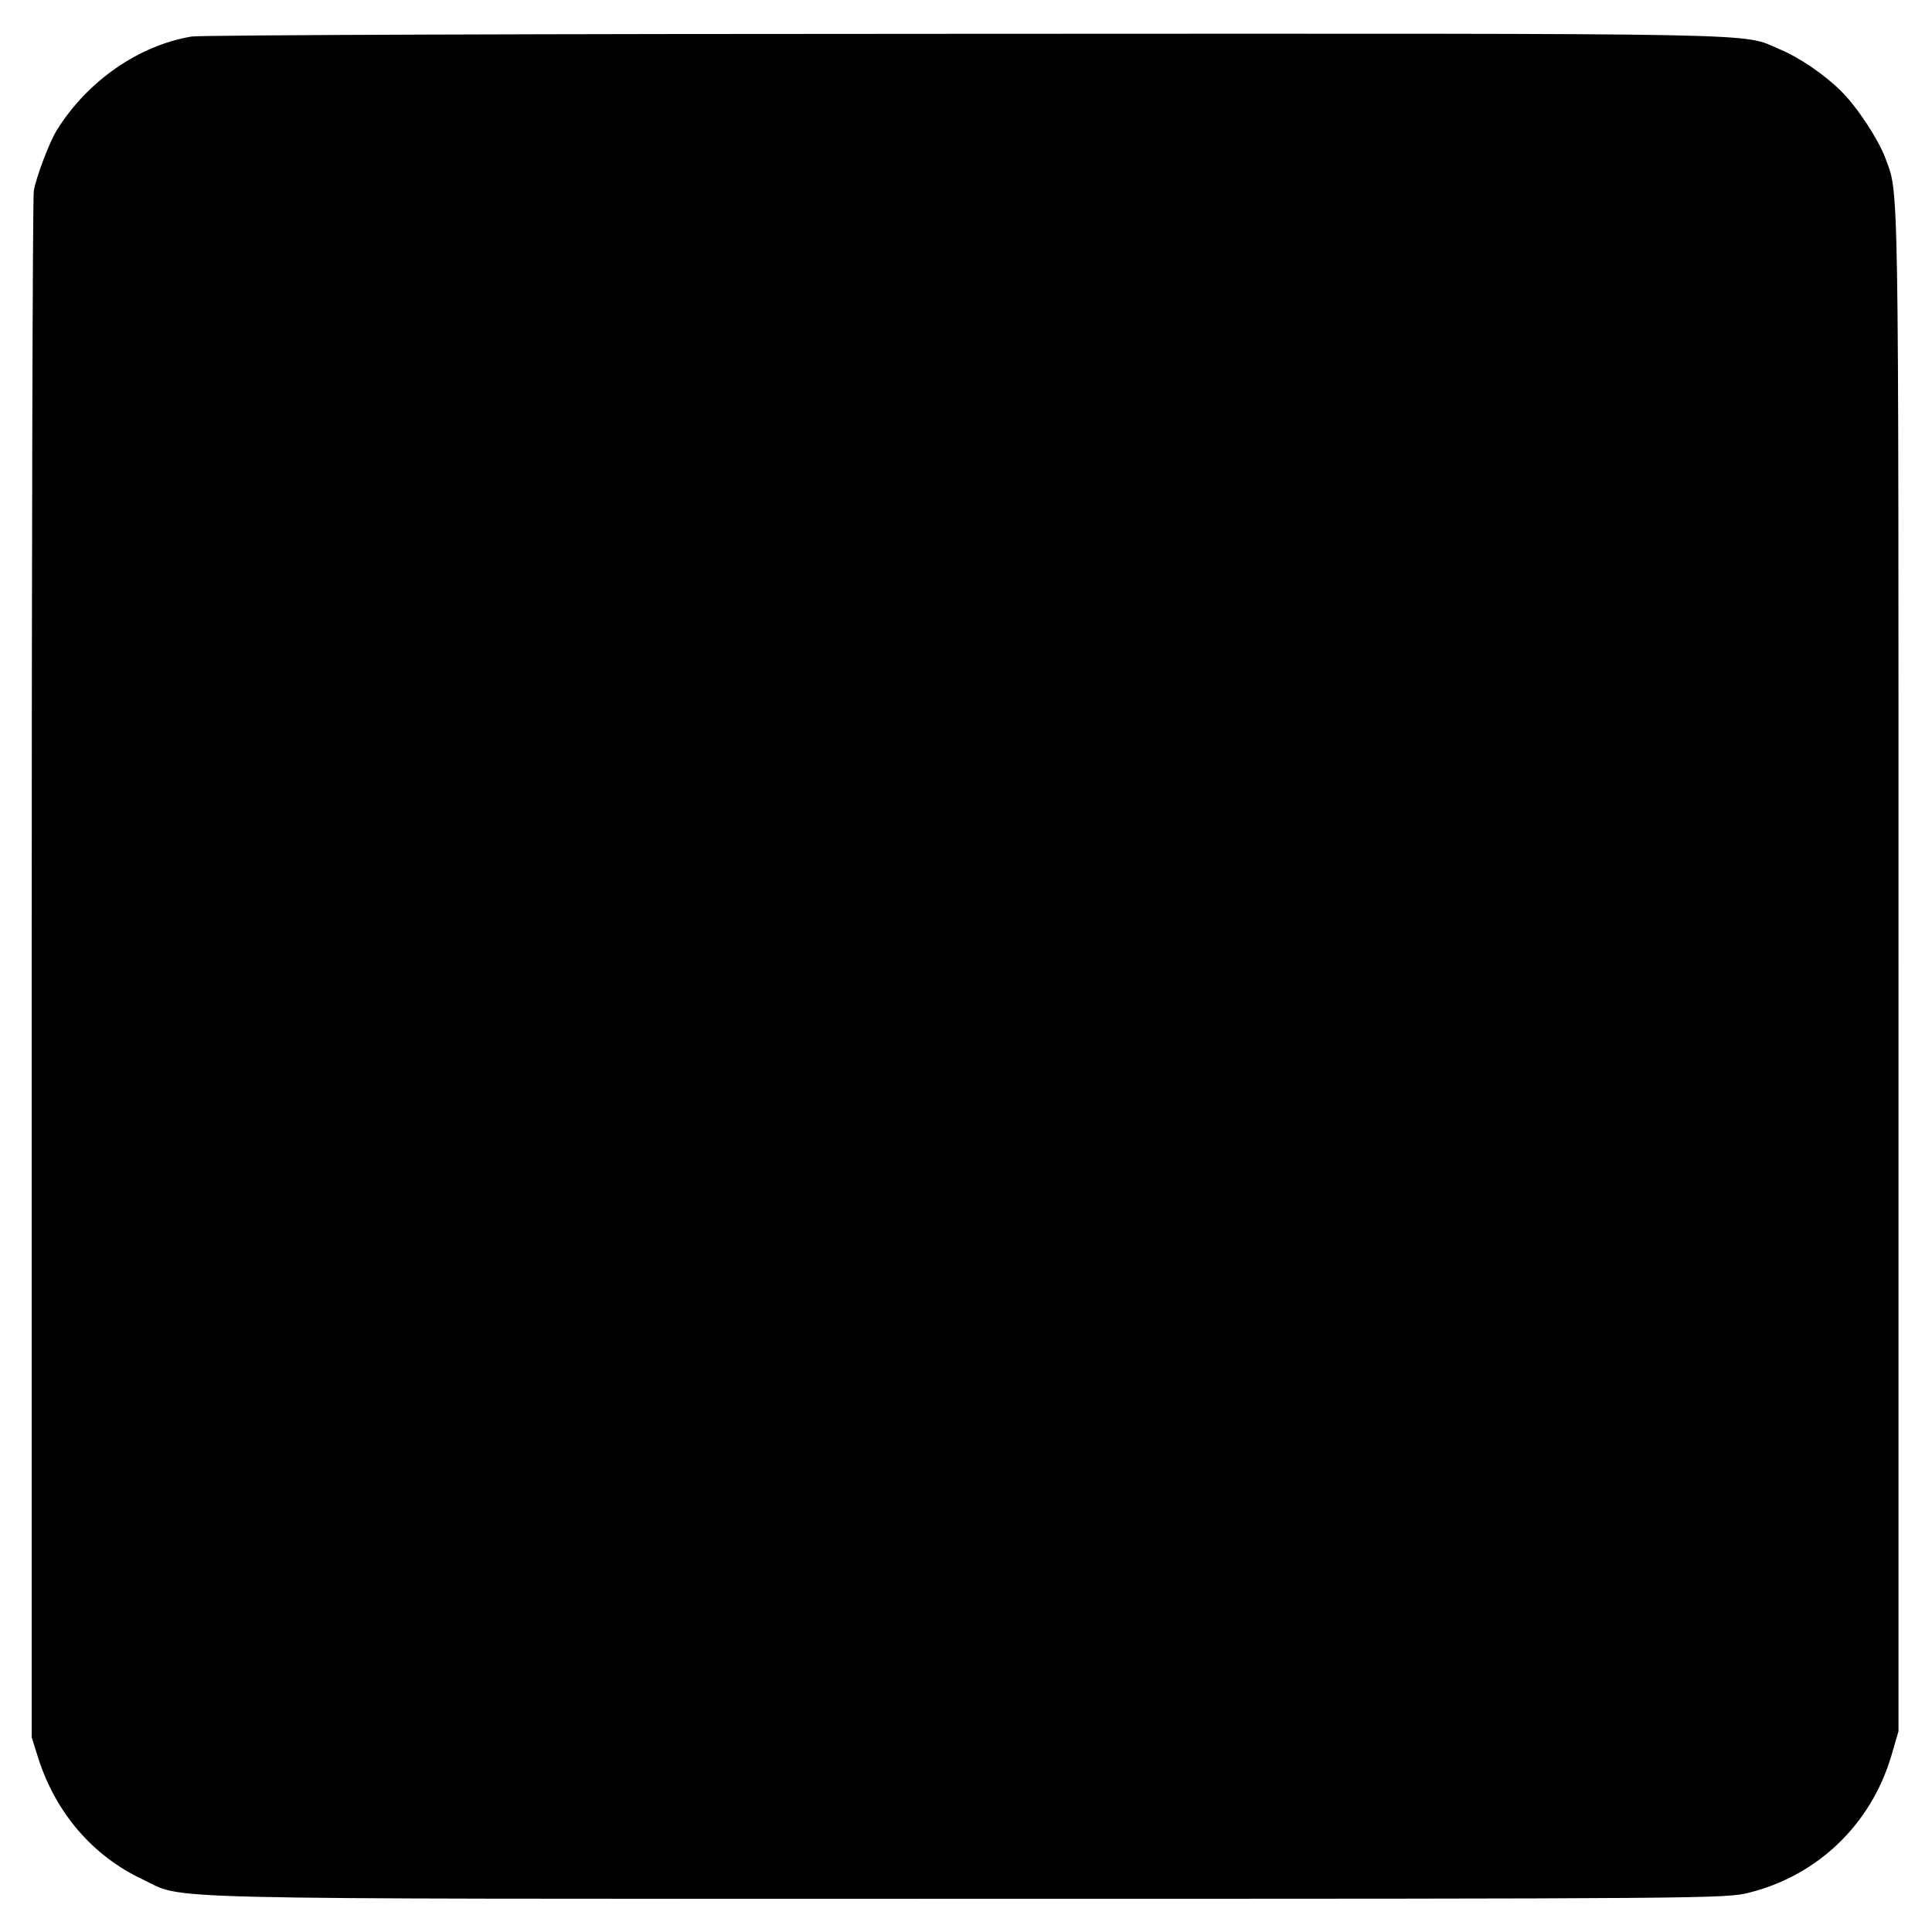
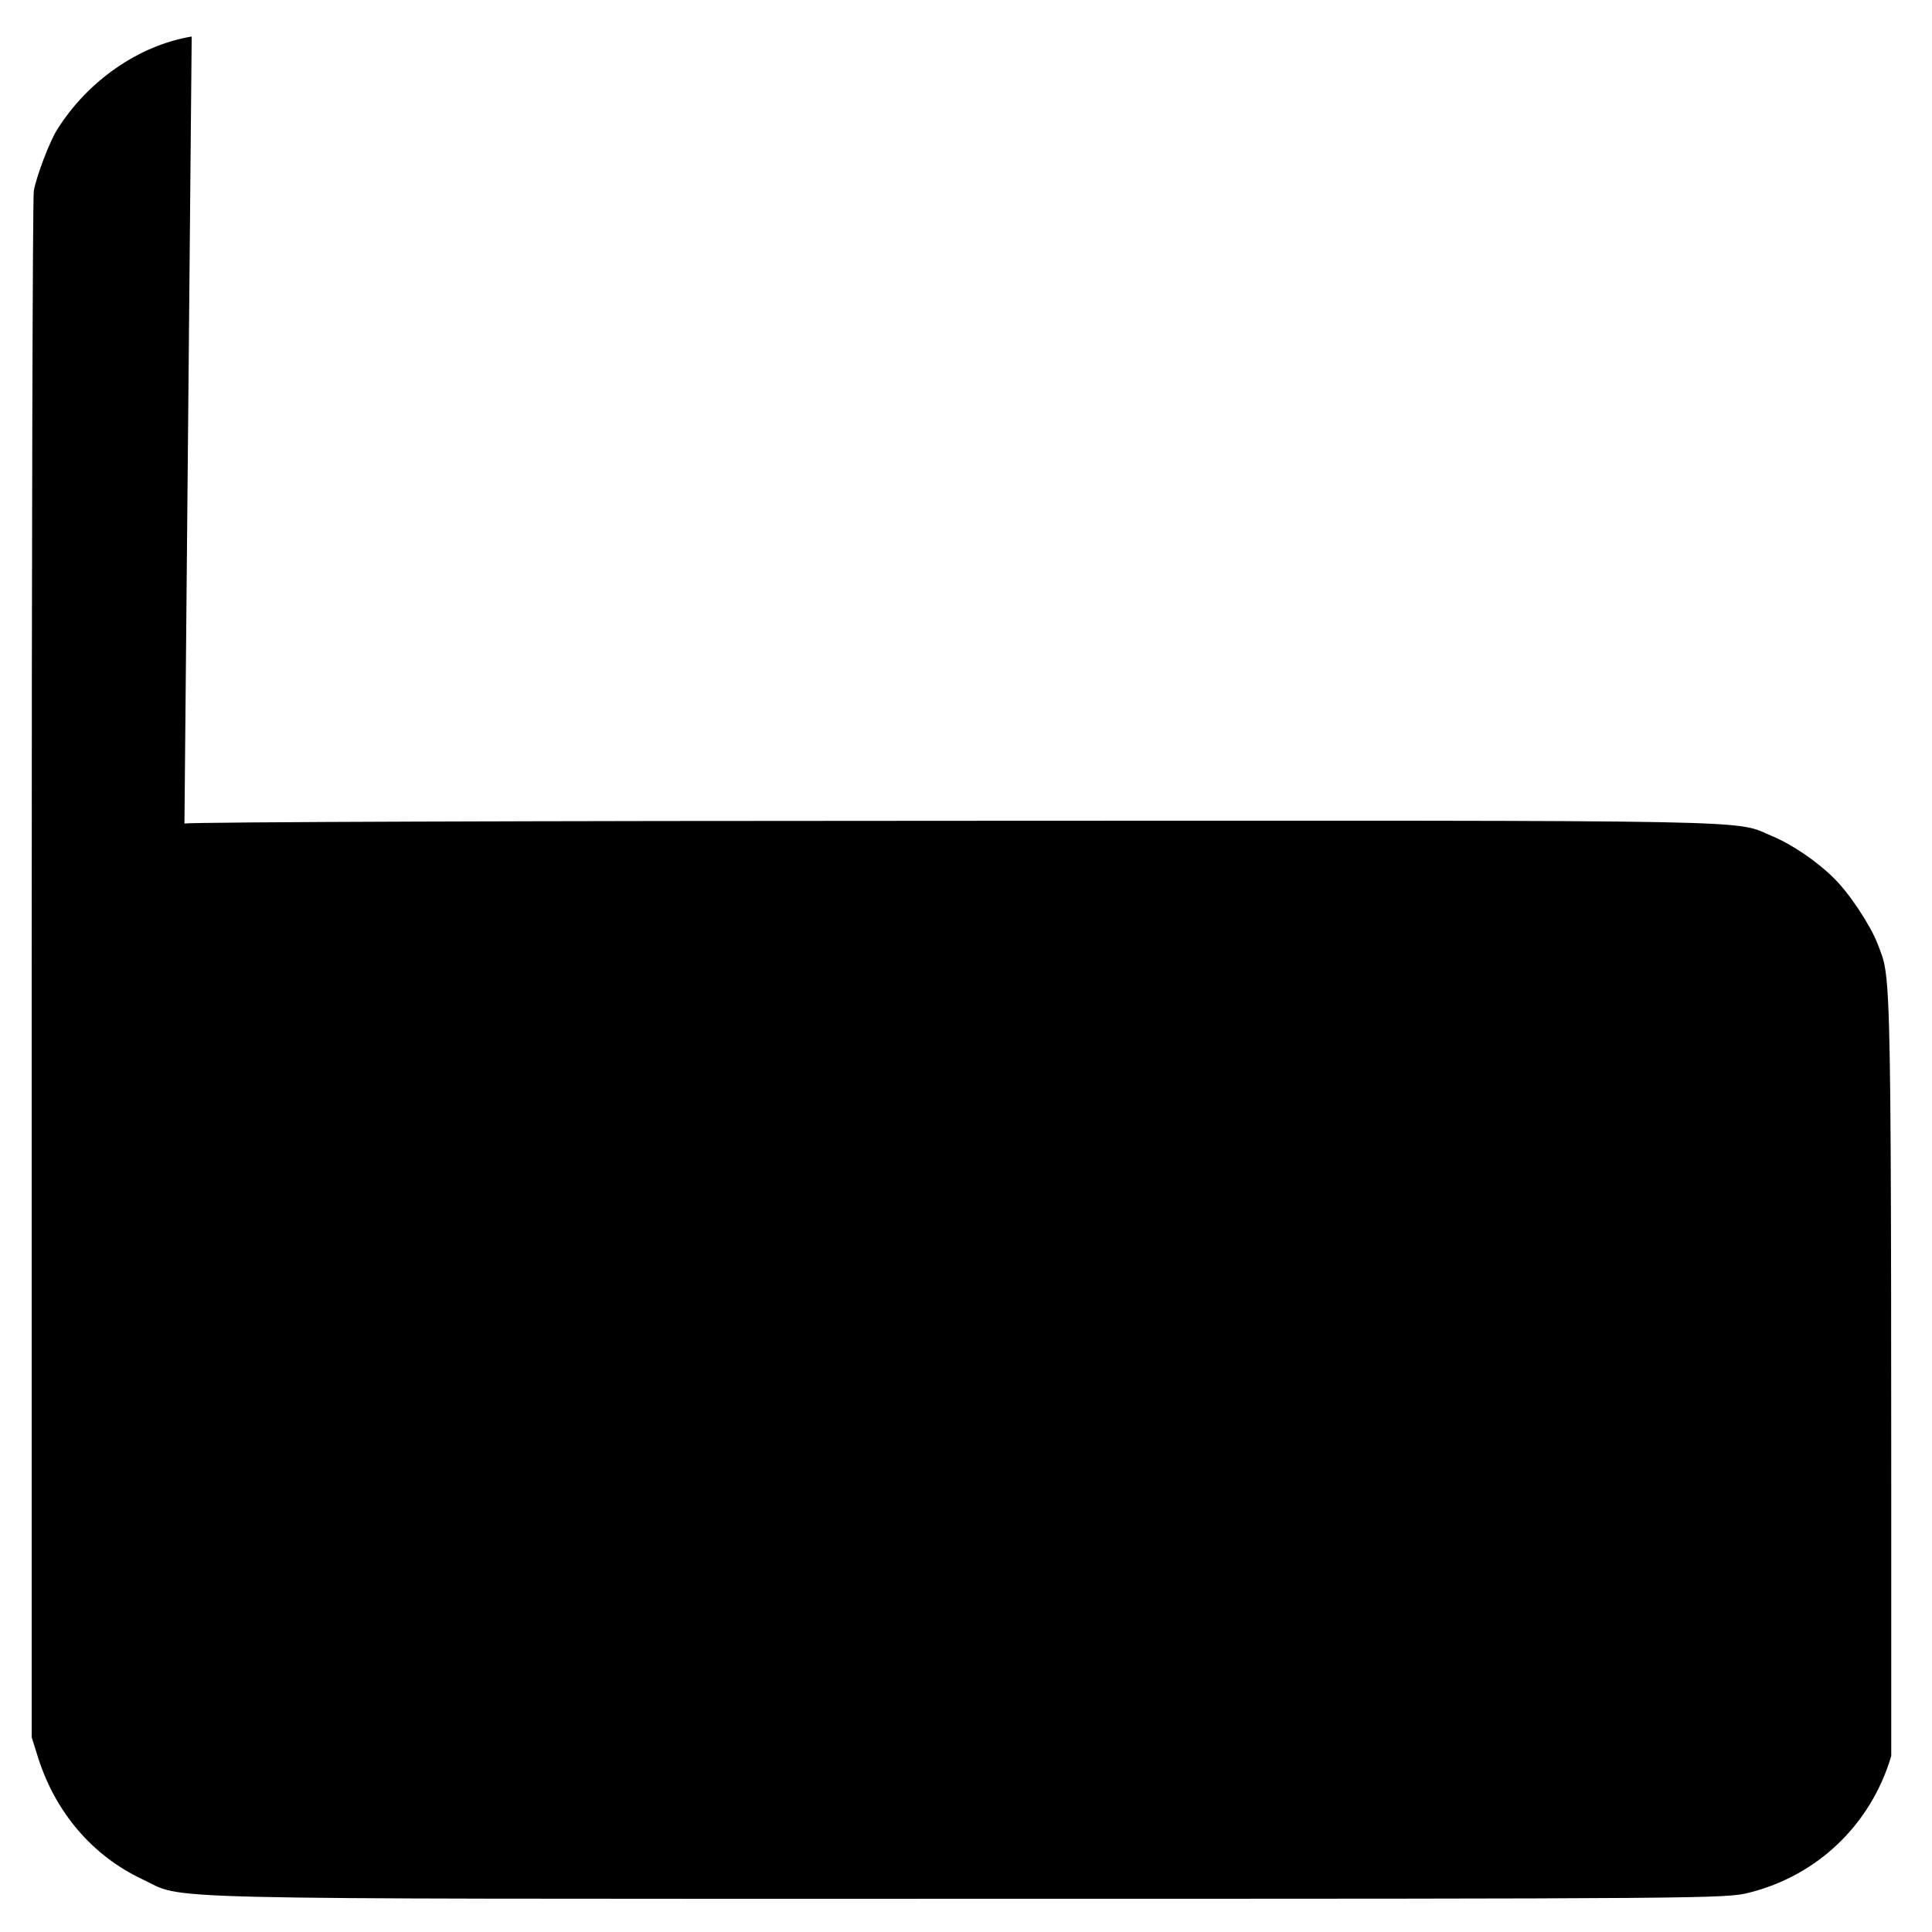
<svg xmlns="http://www.w3.org/2000/svg" version="1.0" width="640pt" height="640pt" viewBox="0 0 640 640" preserveAspectRatio="xMidYMid meet">
  <g transform="translate(0,640) scale(0.1,-0.1)" fill="#000000" stroke="none">
-     <path d="M635 6279 c-175 -29 -345 -147 -446 -309 -25 -39 -69 -156 -77 -202 -4 -24 -7 -1186 -7 -2583 l0 -2540 22 -70 c58 -180 179 -322 344 -400 147 -69 -52 -65 2729 -65 2469 0 2516 1 2593 20 229 57 405 227 472 453 l24 82 0 2525 c0 2690 2 2563 -45 2690 -24 62 -93 167 -145 218 -55 55 -139 112 -204 139 -130 55 31 52 -2695 51 -1383 0 -2537 -4 -2565 -9z" />
+     <path d="M635 6279 c-175 -29 -345 -147 -446 -309 -25 -39 -69 -156 -77 -202 -4 -24 -7 -1186 -7 -2583 l0 -2540 22 -70 c58 -180 179 -322 344 -400 147 -69 -52 -65 2729 -65 2469 0 2516 1 2593 20 229 57 405 227 472 453 c0 2690 2 2563 -45 2690 -24 62 -93 167 -145 218 -55 55 -139 112 -204 139 -130 55 31 52 -2695 51 -1383 0 -2537 -4 -2565 -9z" />
  </g>
</svg>